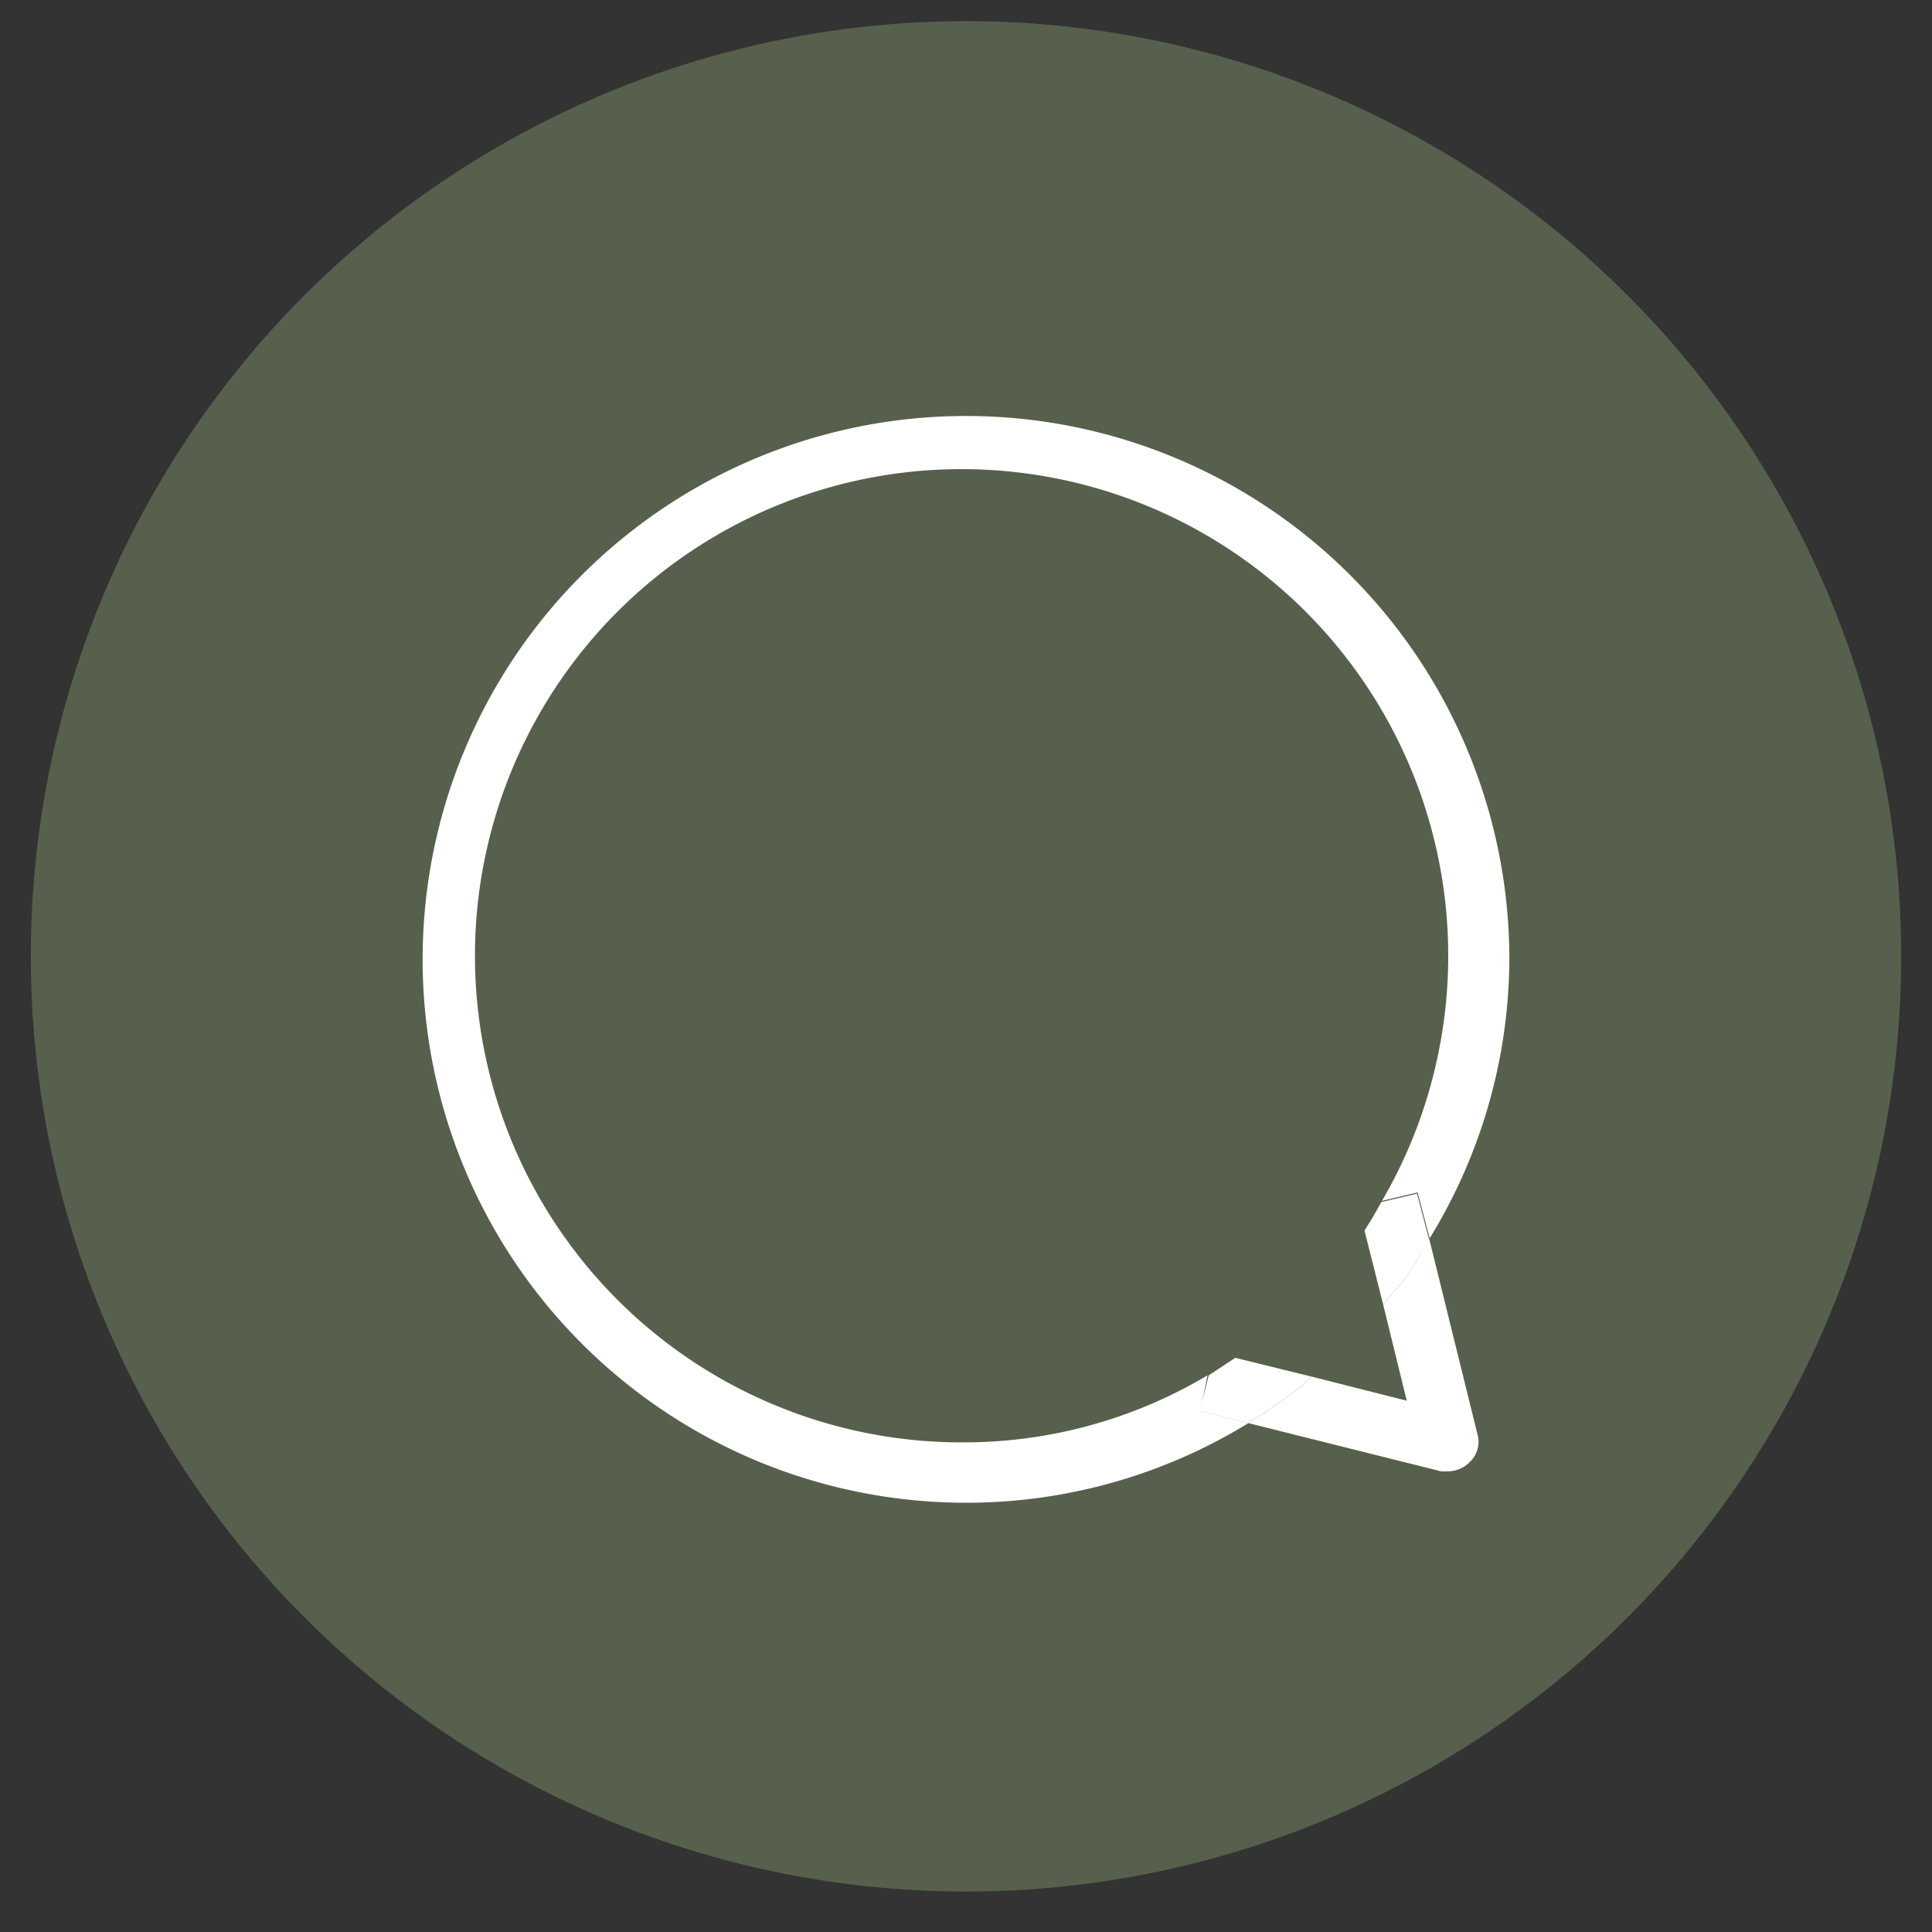
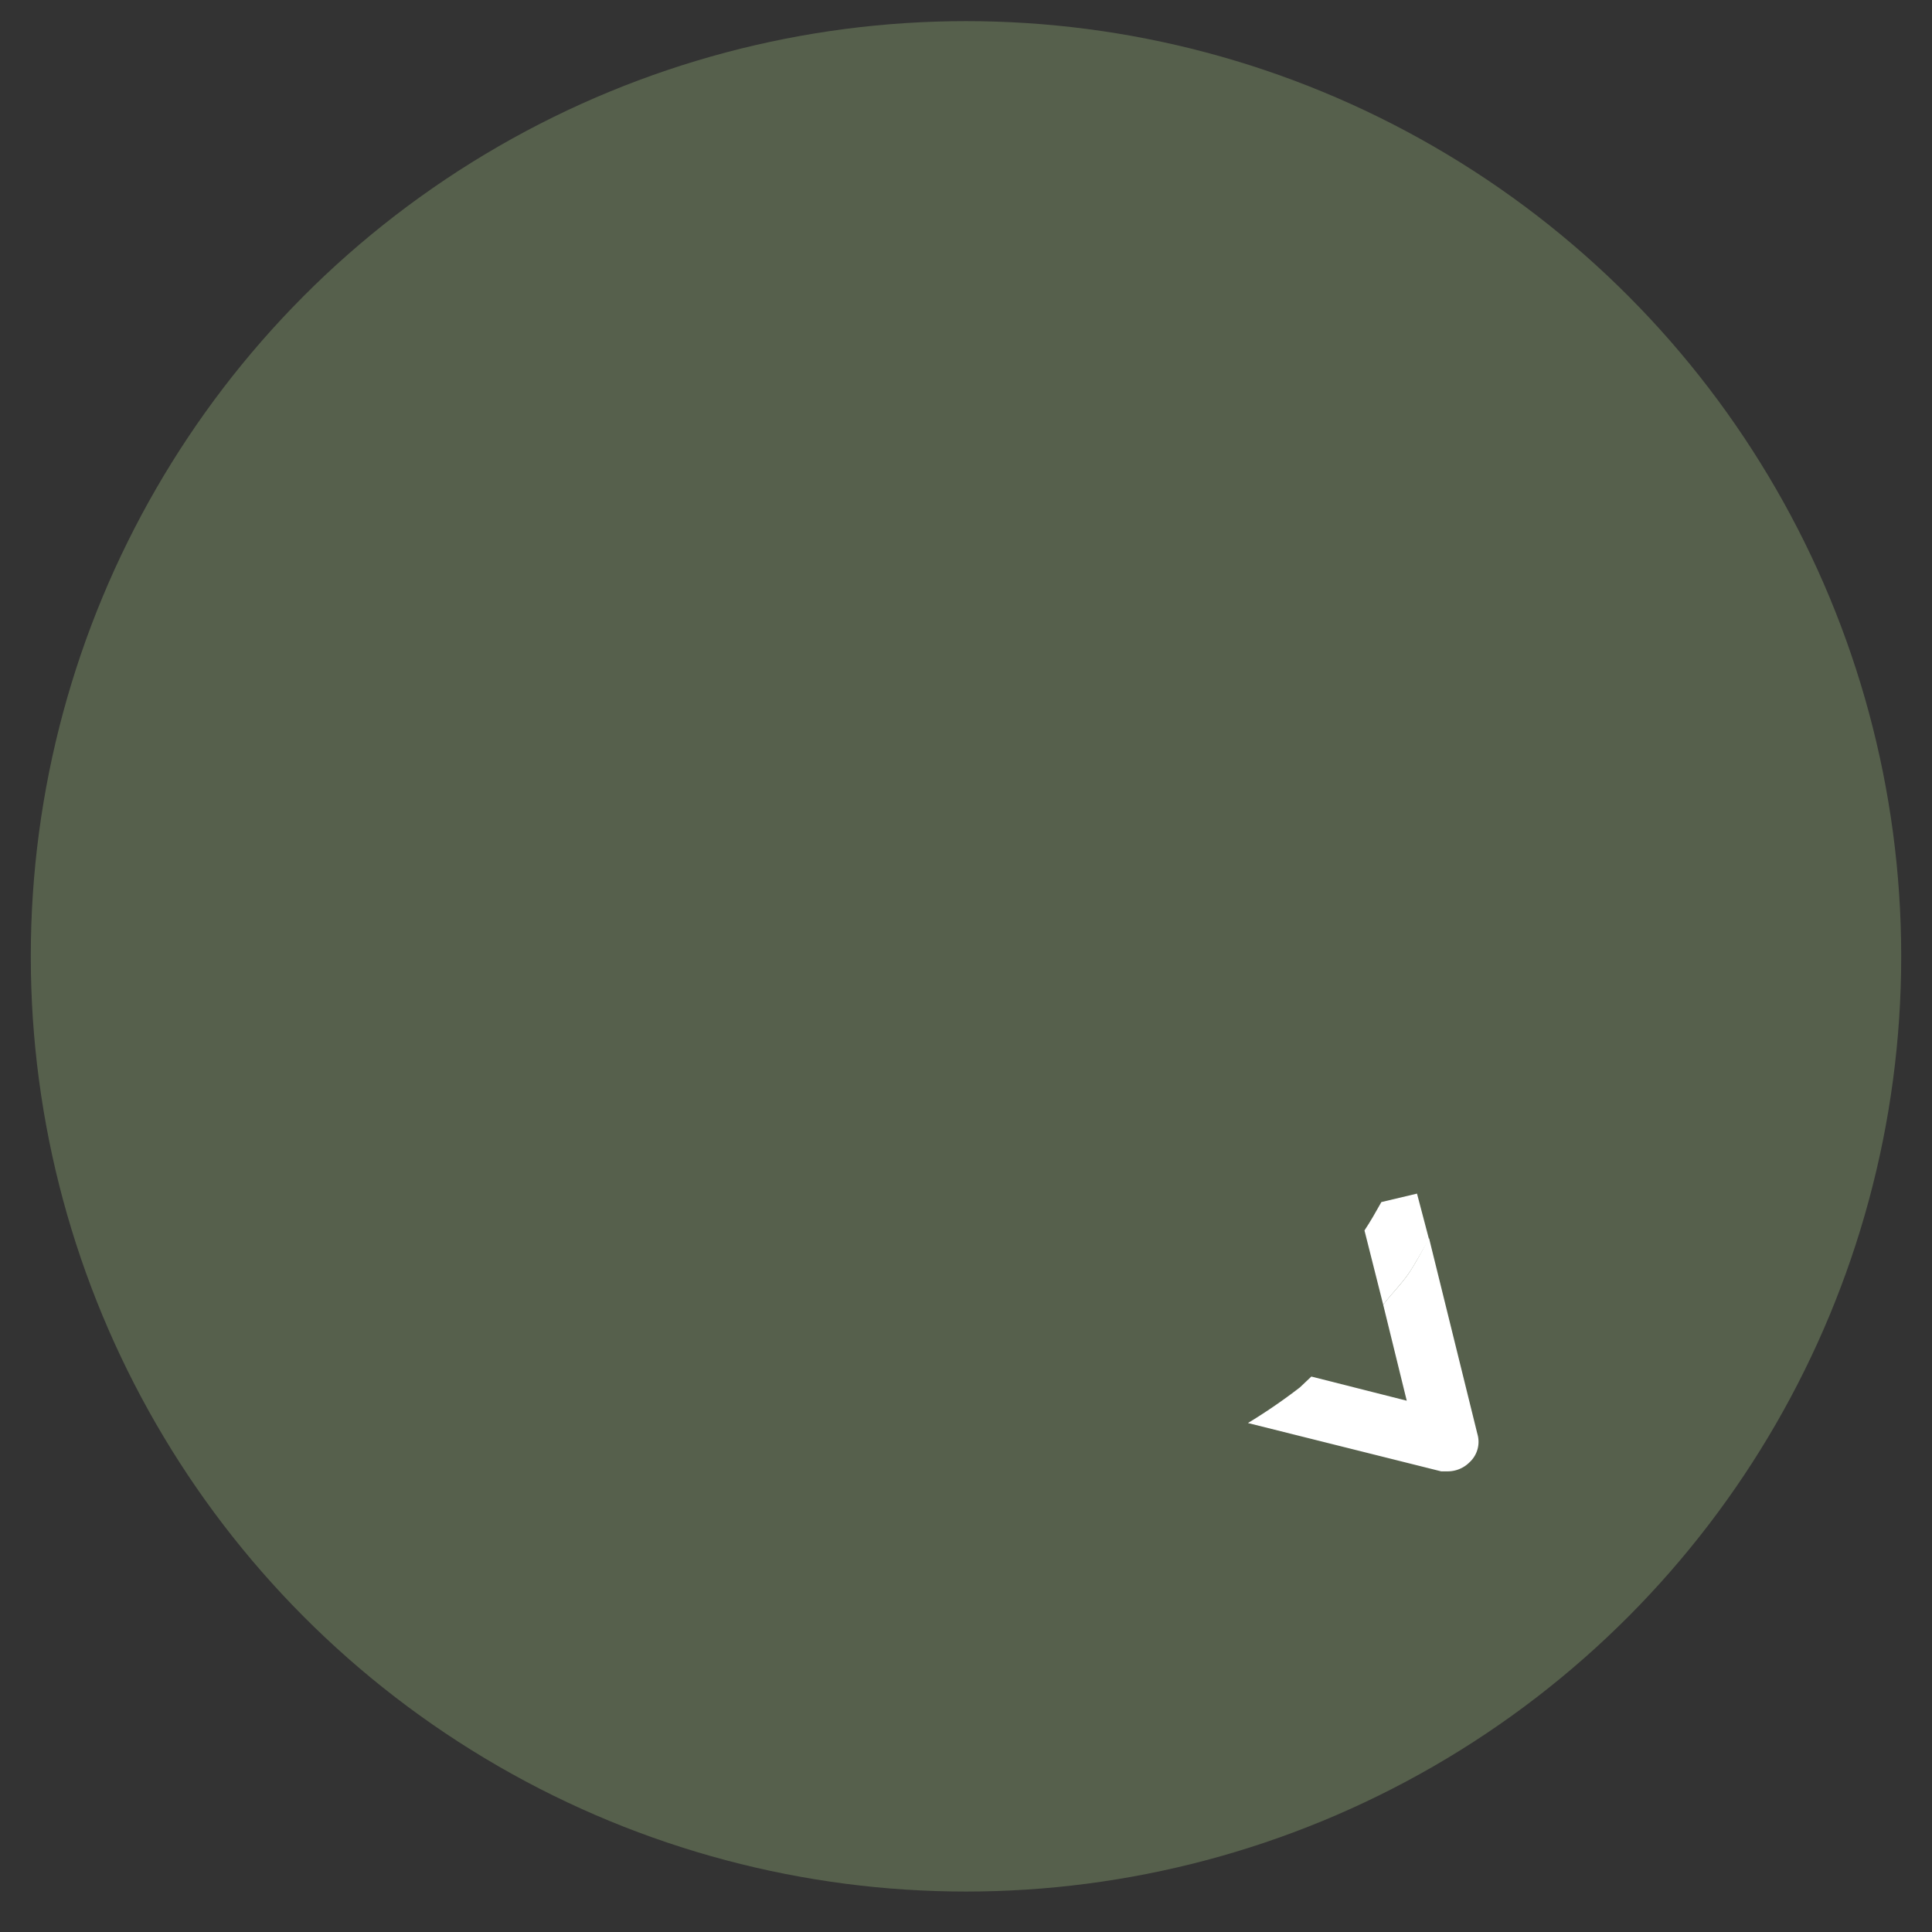
<svg xmlns="http://www.w3.org/2000/svg" id="Capa_1" data-name="Capa 1" viewBox="0 0 32 32">
  <rect x="0" y="0" width="32" height="32" fill="#333333" stroke="none" />
  <defs>
    <style>.cls-1{fill:#56604c;}.cls-2{fill:none;}.cls-3{fill:#fff;}</style>
  </defs>
  <title>globus_suport</title>
  <circle class="cls-1" cx="16" cy="15.84" r="15.49" />
-   <path class="cls-2" d="M21.72,22.8l1.58.4-.39-1.59A8.92,8.92,0,0,1,21.72,22.8Z" />
  <path class="cls-2" d="M22.51,20.52s0-.09.09-.14L22.5,20l.38-.1a8,8,0,1,0-6.89,4,7.88,7.88,0,0,0,4-1.11l.09-.38.35.09c.15-.1.31-.19.46-.3A8.4,8.4,0,0,0,22.51,20.52Z" />
-   <path class="cls-3" d="M20,22.78a7.88,7.88,0,0,1-4,1.11,8.06,8.06,0,1,1,6.89-4l.59-.14.2.76A8.9,8.9,0,0,0,25,15.89a9,9,0,1,0-9,9,8.92,8.92,0,0,0,4.68-1.32l-.8-.2Z" />
  <path class="cls-3" d="M23.32,21.11c-.12.17-.28.33-.41.5l.39,1.59-1.58-.4-.19.18a9.39,9.39,0,0,1-.86.59l3.2.8.12,0a.51.51,0,0,0,.35-.15.46.46,0,0,0,.13-.47l-.8-3.24C23.55,20.72,23.45,20.92,23.32,21.11Z" />
-   <path class="cls-3" d="M21.72,22.8l-1.26-.31-.44.29-.15.59.8.2a9.39,9.39,0,0,0,.86-.59Z" />
  <path class="cls-3" d="M22.88,19.91c-.09.16-.18.32-.28.47l.31,1.23c.13-.17.29-.33.41-.5s.23-.39.35-.58l-.2-.76Z" />
</svg>